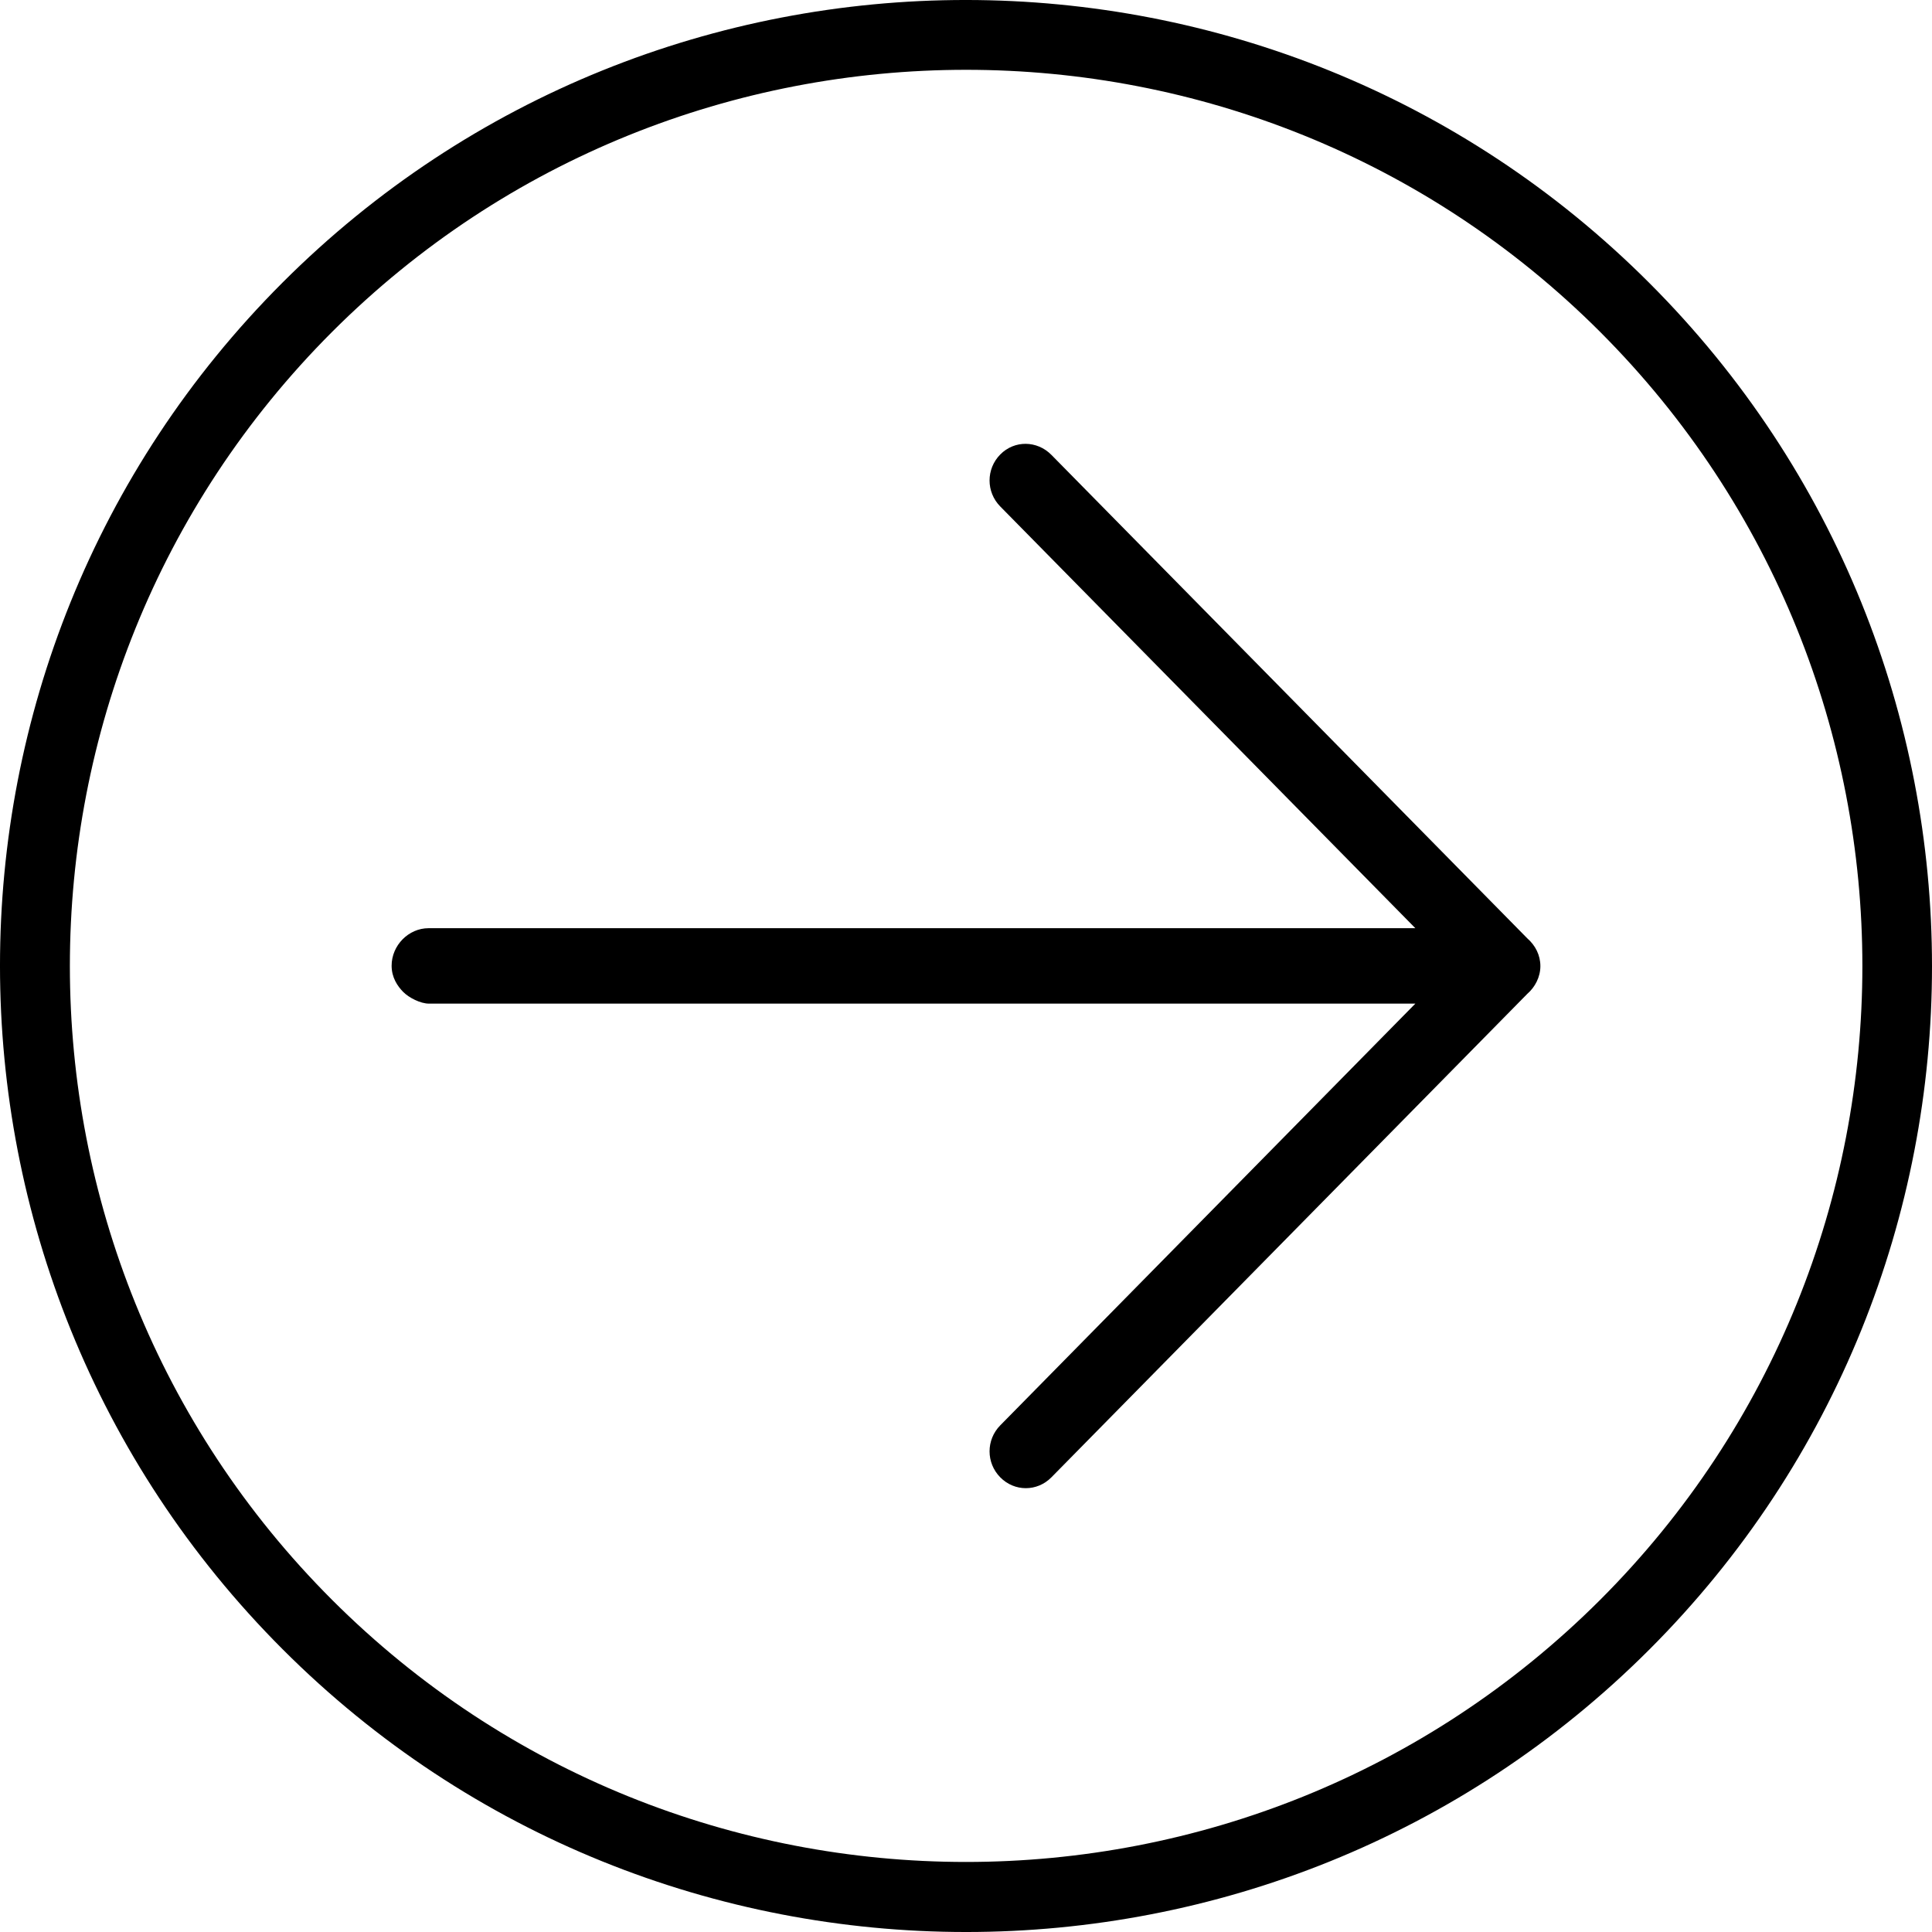
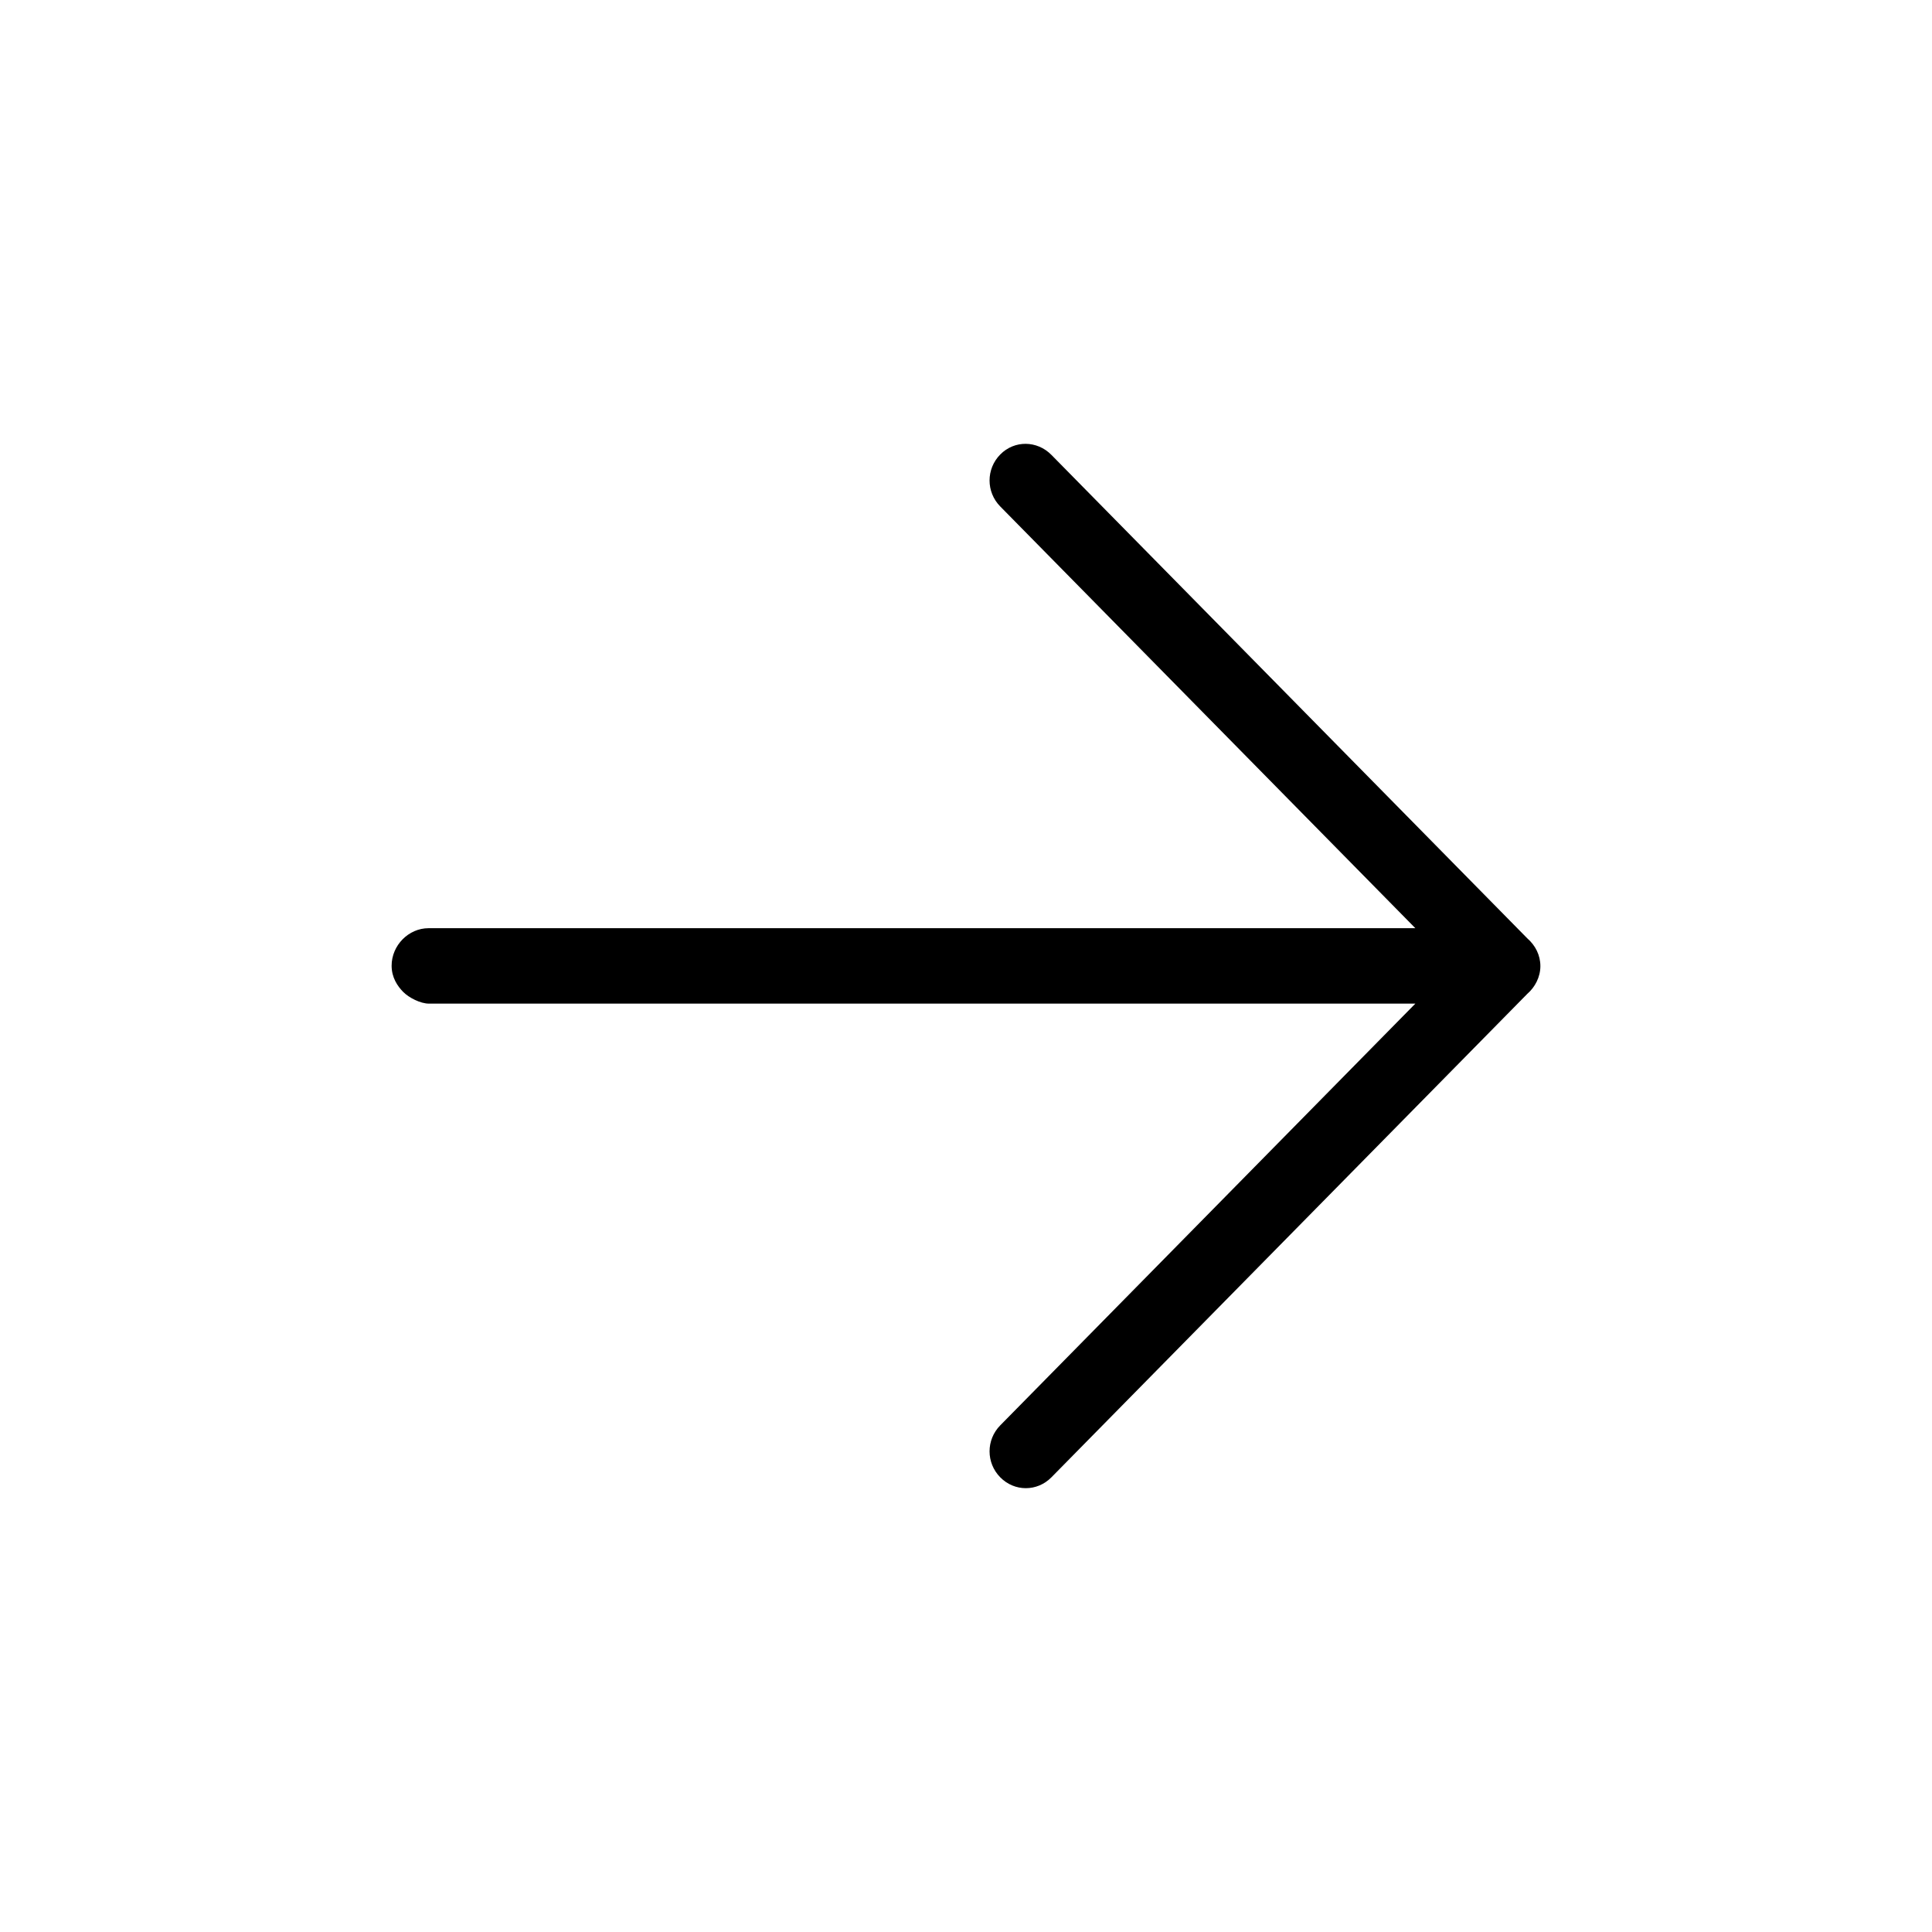
<svg xmlns="http://www.w3.org/2000/svg" width="74" height="74" viewBox="0 0 74 74" fill="none">
-   <path d="M63.17 10.835C77.61 25.273 77.61 48.748 63.17 63.185C48.745 77.608 25.25 77.608 10.825 63.17C-3.601 48.733 -3.616 25.258 10.825 10.82C25.265 -3.617 48.745 -3.602 63.17 10.835ZM12.718 61.277C26.108 74.664 47.886 74.664 61.291 61.277C74.681 47.89 74.681 26.116 61.291 12.714C47.901 -0.673 26.108 -0.673 12.718 12.714C-0.671 26.116 -0.671 47.89 12.718 61.277Z" fill="black" />
  <path d="M38.312 17.408C37.766 17.962 37.766 18.845 38.312 19.399L54.211 35.552L16.415 35.552C15.648 35.552 15 36.21 15 36.989C15 37.438 15.221 37.767 15.442 37.992C15.663 38.216 16.105 38.441 16.429 38.441L54.211 38.441L38.312 54.594C37.766 55.148 37.766 56.031 38.312 56.585C38.857 57.139 39.726 57.139 40.271 56.585L58.499 38.067C58.794 37.812 59 37.423 59 37.004C59 36.585 58.808 36.21 58.499 35.941L40.271 17.423C39.726 16.869 38.857 16.854 38.312 17.408Z" fill="black" />
</svg>